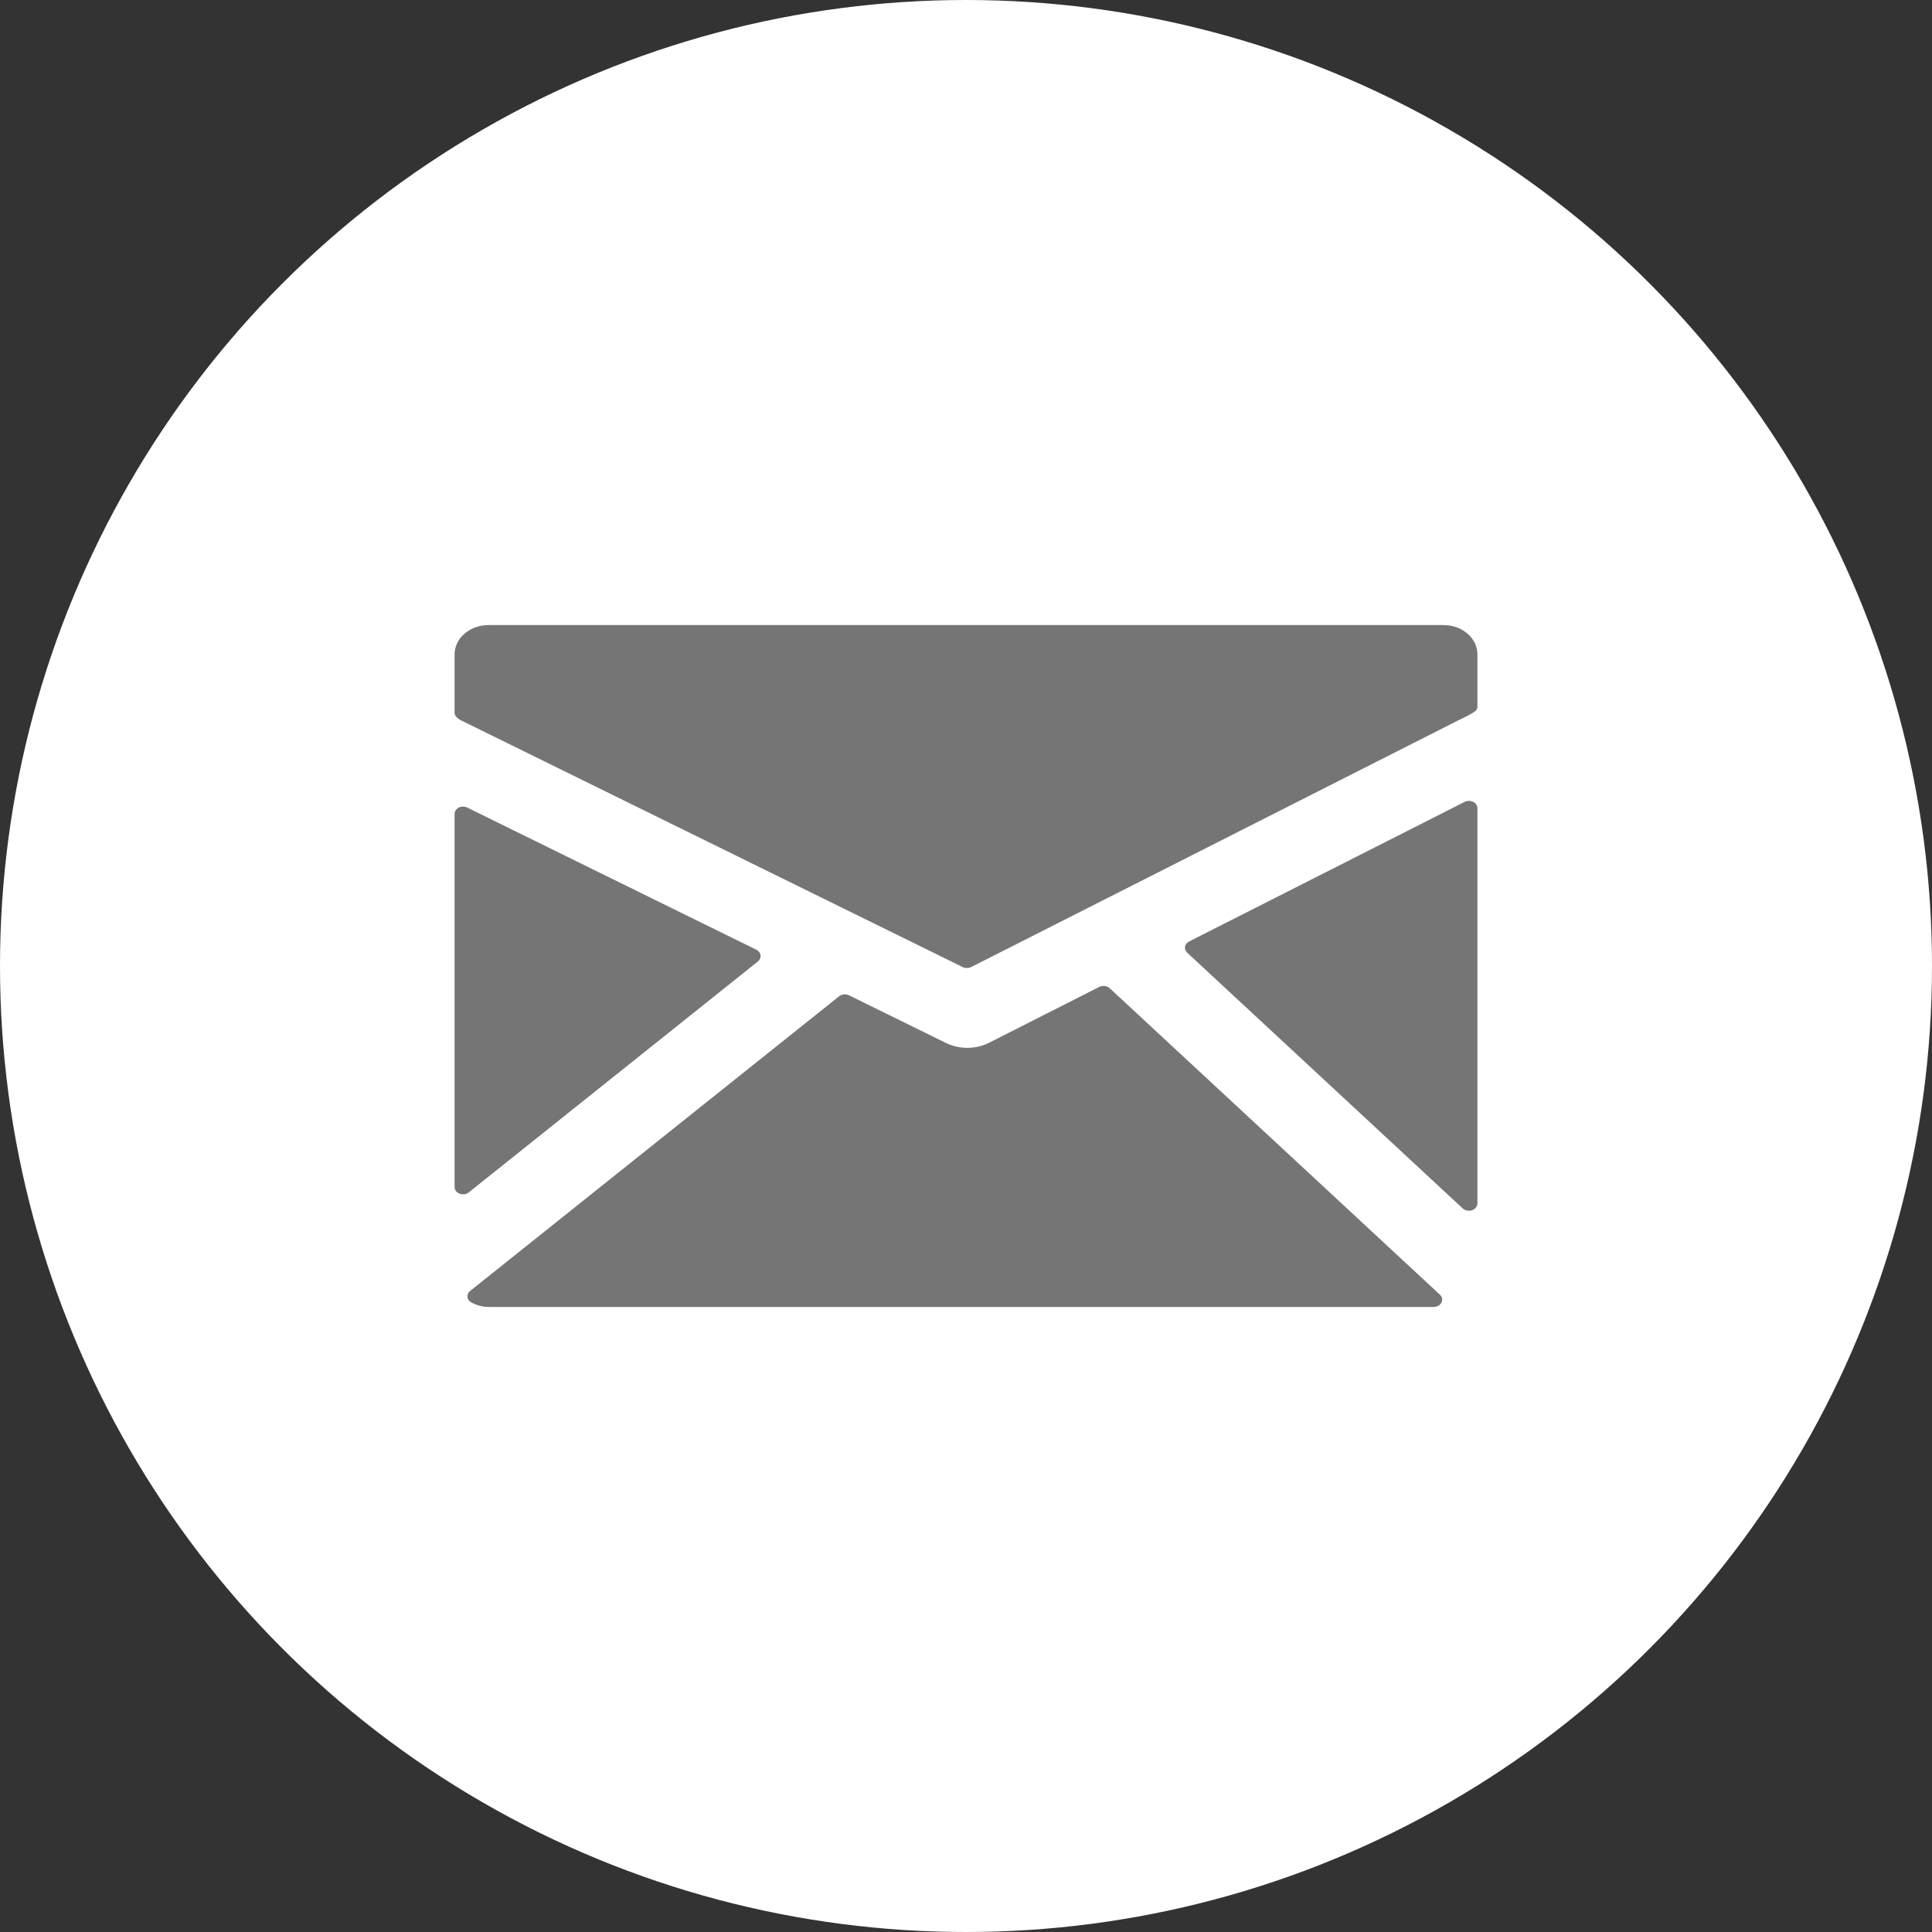
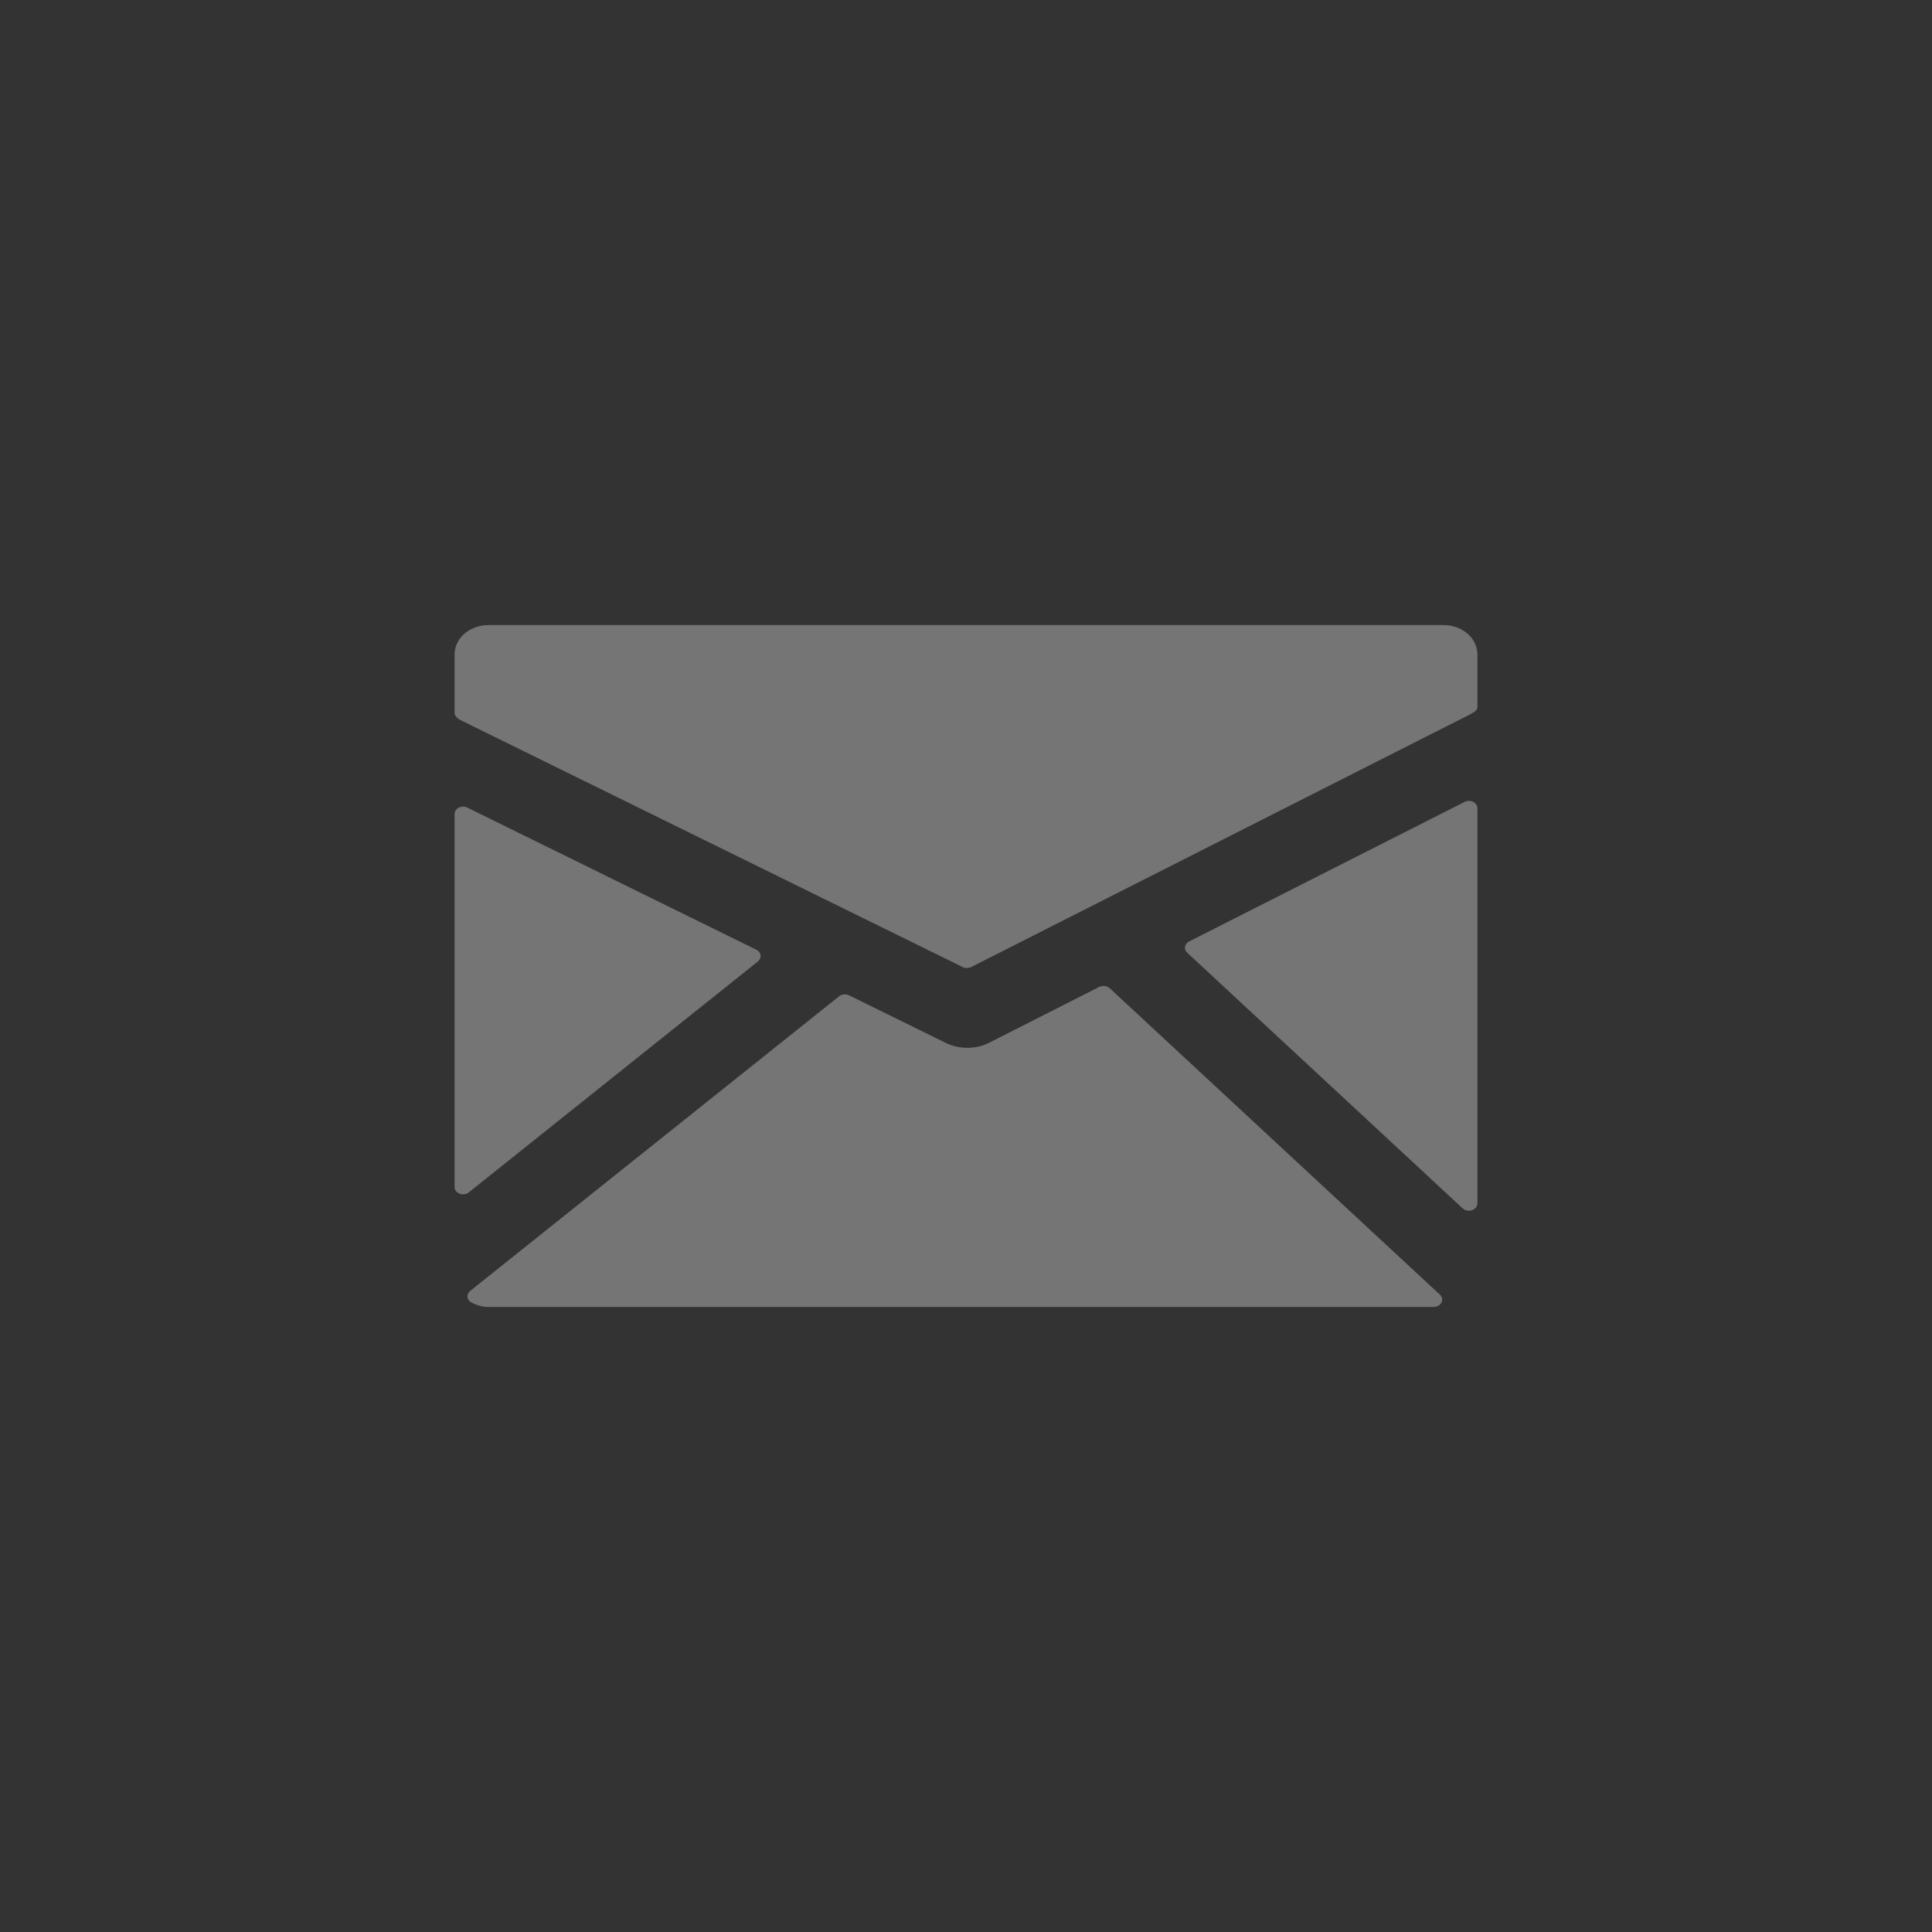
<svg xmlns="http://www.w3.org/2000/svg" width="34" height="34" viewBox="0 0 34 34" fill="none">
  <rect x="0" y="0" width="34" height="34" fill="#333333" stroke="none" />
-   <circle cx="17" cy="17" r="17" fill="white" />
  <path d="M25.402 11H8.598C8.439 11 8.287 11.054 8.175 11.151C8.063 11.247 8 11.378 8 11.515V12.55C8 12.598 8.06 12.652 8.109 12.675L16.942 17.019C16.965 17.03 16.991 17.035 17.017 17.035C17.043 17.035 17.069 17.029 17.092 17.018L25.659 12.679C25.707 12.656 25.834 12.595 25.882 12.566C25.94 12.532 26 12.502 26 12.441V11.514C26 11.378 25.937 11.247 25.825 11.151C25.713 11.054 25.561 11 25.402 11ZM25.925 14.111C25.902 14.1 25.876 14.094 25.85 14.094C25.823 14.094 25.797 14.1 25.775 14.112L20.927 16.568C20.908 16.577 20.891 16.591 20.879 16.607C20.866 16.622 20.858 16.641 20.855 16.66C20.851 16.679 20.853 16.698 20.86 16.716C20.866 16.735 20.878 16.752 20.893 16.766L25.741 21.266C25.755 21.279 25.772 21.289 25.791 21.296C25.81 21.303 25.83 21.307 25.851 21.307C25.89 21.307 25.928 21.293 25.956 21.269C25.984 21.245 26 21.212 26 21.178V14.223C26 14.2 25.993 14.178 25.98 14.158C25.967 14.139 25.948 14.122 25.925 14.111ZM19.53 17.392C19.507 17.371 19.476 17.357 19.442 17.352C19.409 17.348 19.375 17.354 19.345 17.368L17.402 18.353C17.288 18.41 17.159 18.44 17.028 18.44C16.896 18.441 16.767 18.412 16.652 18.357L14.942 17.516C14.915 17.502 14.883 17.497 14.851 17.5C14.819 17.503 14.79 17.515 14.767 17.533L8.273 22.719C8.256 22.733 8.243 22.75 8.235 22.769C8.227 22.788 8.224 22.808 8.227 22.828C8.229 22.848 8.237 22.867 8.25 22.884C8.262 22.9 8.28 22.914 8.3 22.924C8.401 22.976 8.498 23 8.597 23H25.23C25.259 23 25.288 22.993 25.312 22.979C25.337 22.965 25.356 22.945 25.367 22.922C25.379 22.9 25.383 22.874 25.378 22.85C25.373 22.825 25.36 22.802 25.34 22.784L19.53 17.392ZM13.338 16.92C13.355 16.906 13.368 16.889 13.376 16.87C13.385 16.851 13.387 16.831 13.385 16.811C13.382 16.791 13.374 16.772 13.361 16.755C13.348 16.738 13.331 16.724 13.311 16.714L8.223 14.212C8.2 14.201 8.174 14.195 8.148 14.195C8.122 14.195 8.097 14.201 8.074 14.212C8.051 14.224 8.033 14.24 8.02 14.259C8.007 14.279 8 14.301 8 14.324V20.889C8 20.914 8.008 20.939 8.024 20.96C8.04 20.981 8.063 20.997 8.089 21.007C8.116 21.017 8.146 21.02 8.174 21.016C8.203 21.012 8.23 21 8.251 20.983L13.338 16.92Z" fill="#757575" />
</svg>